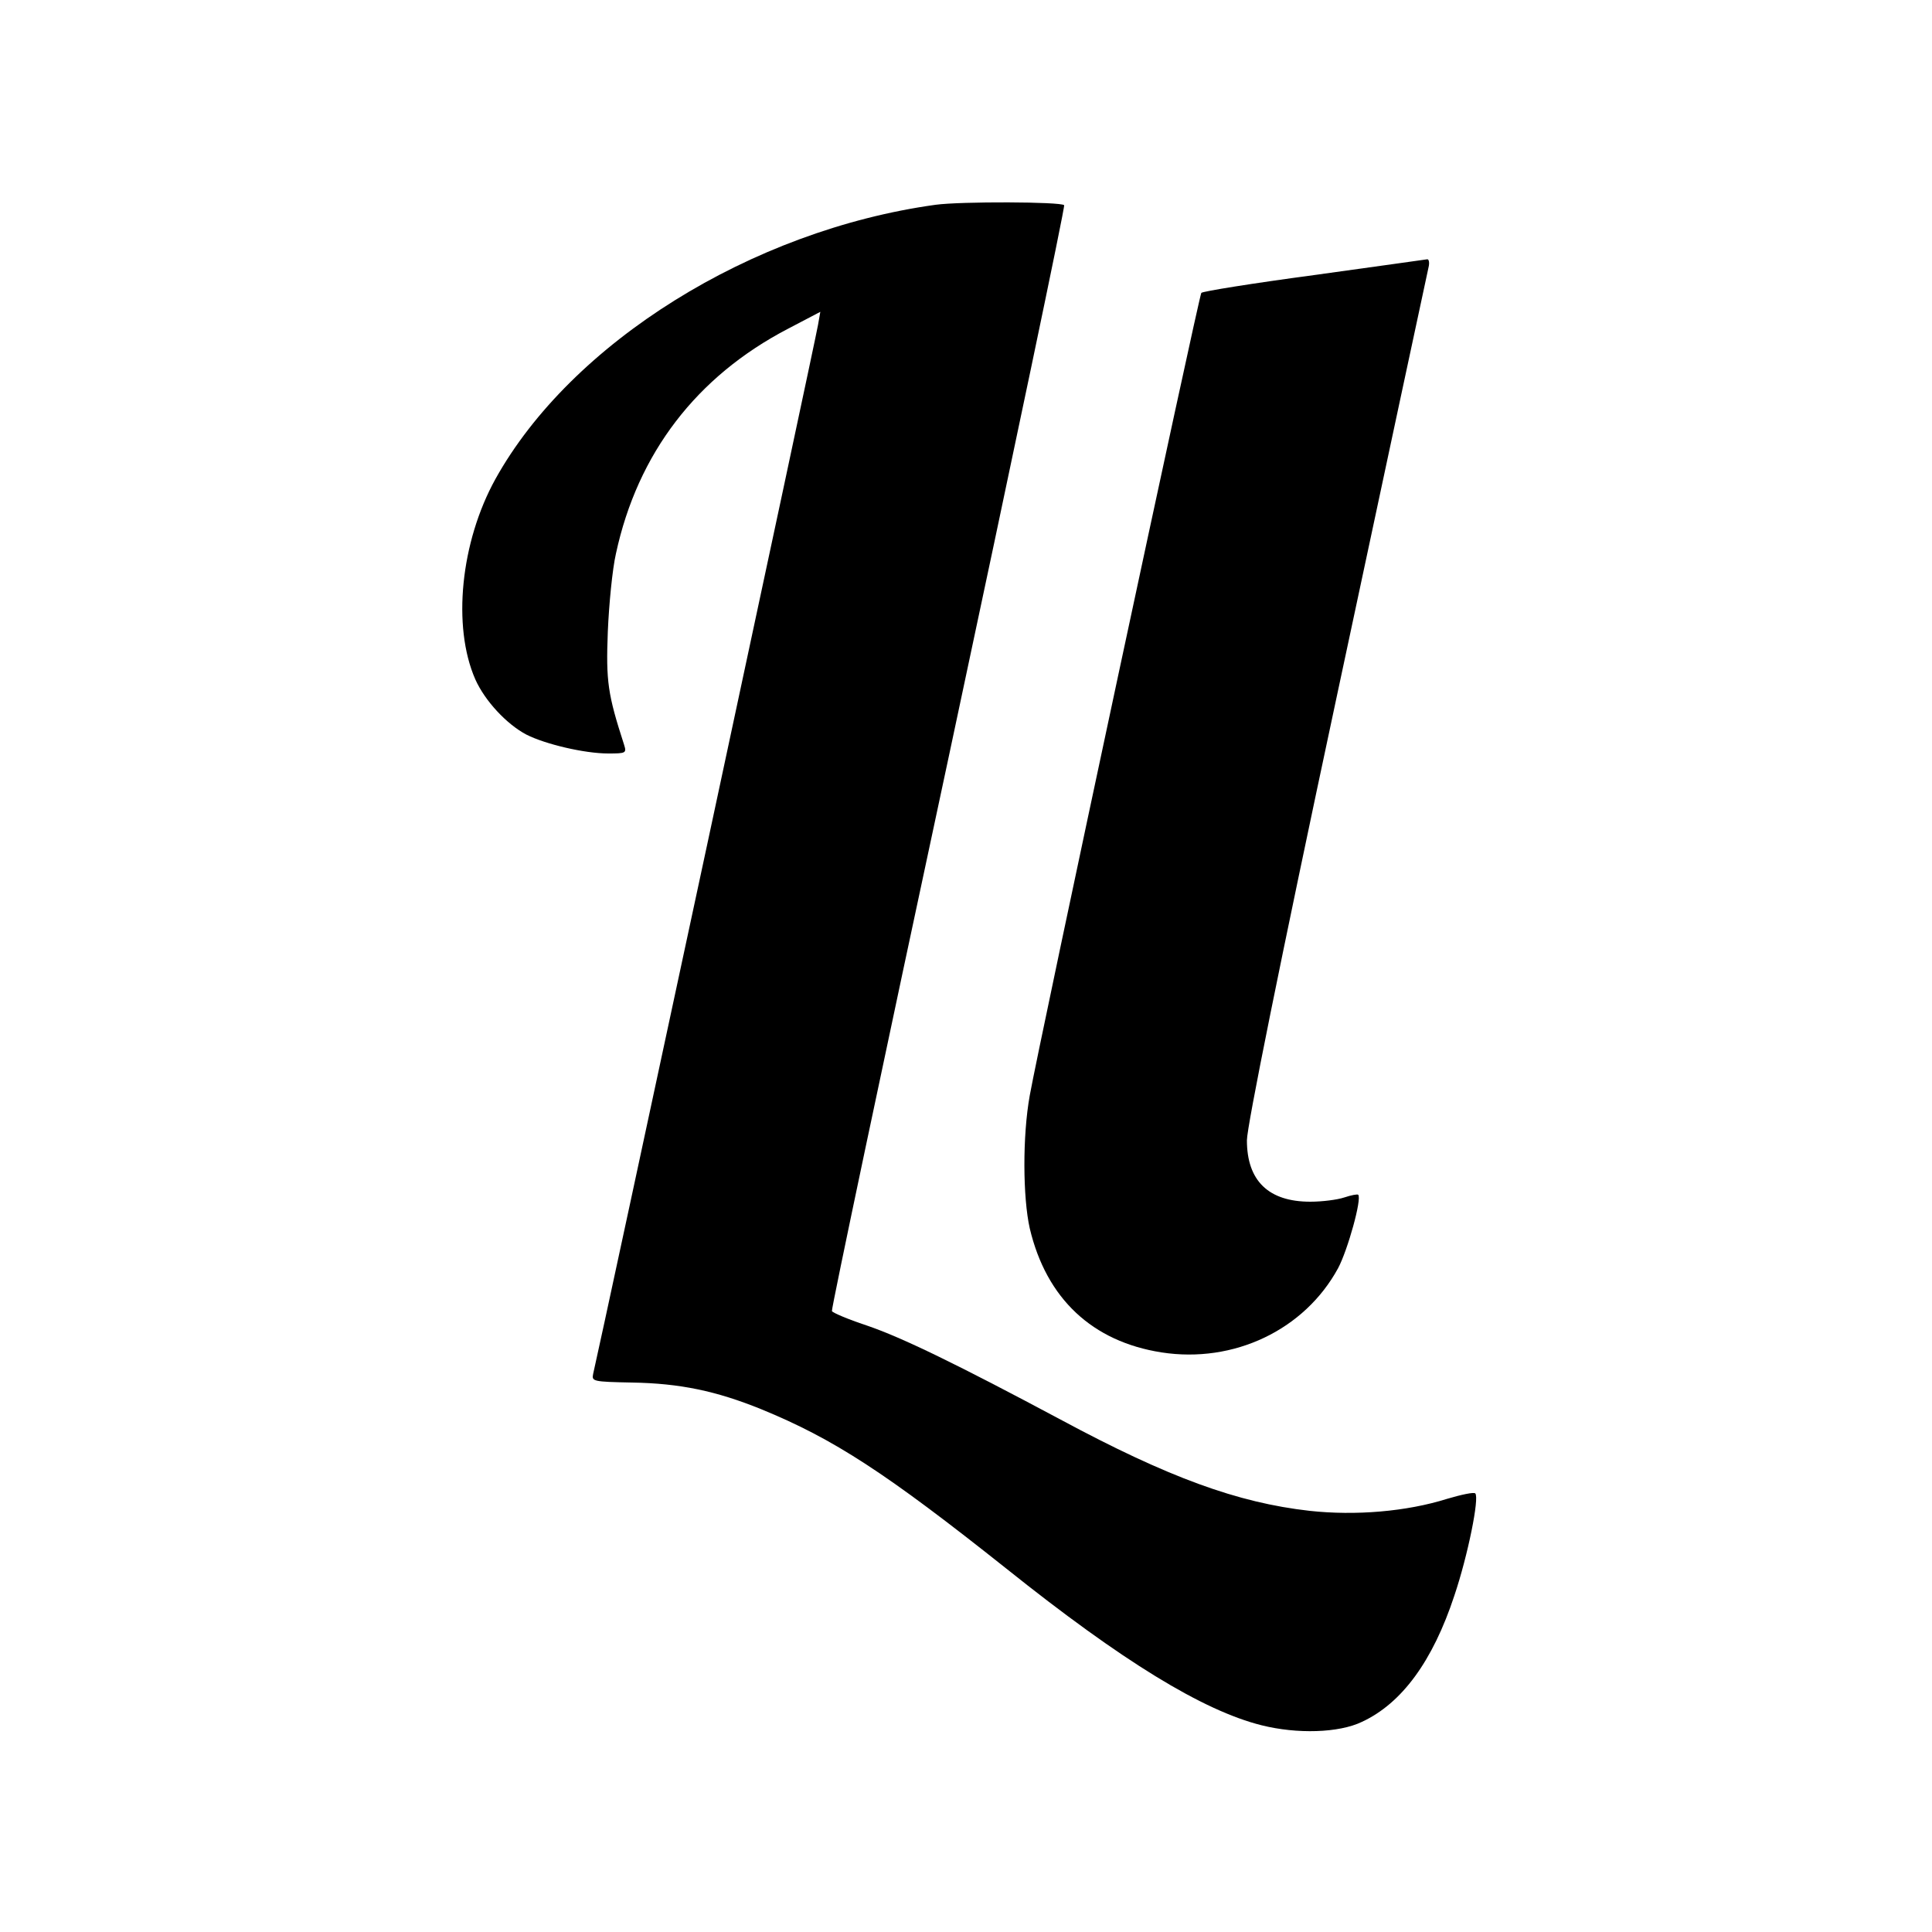
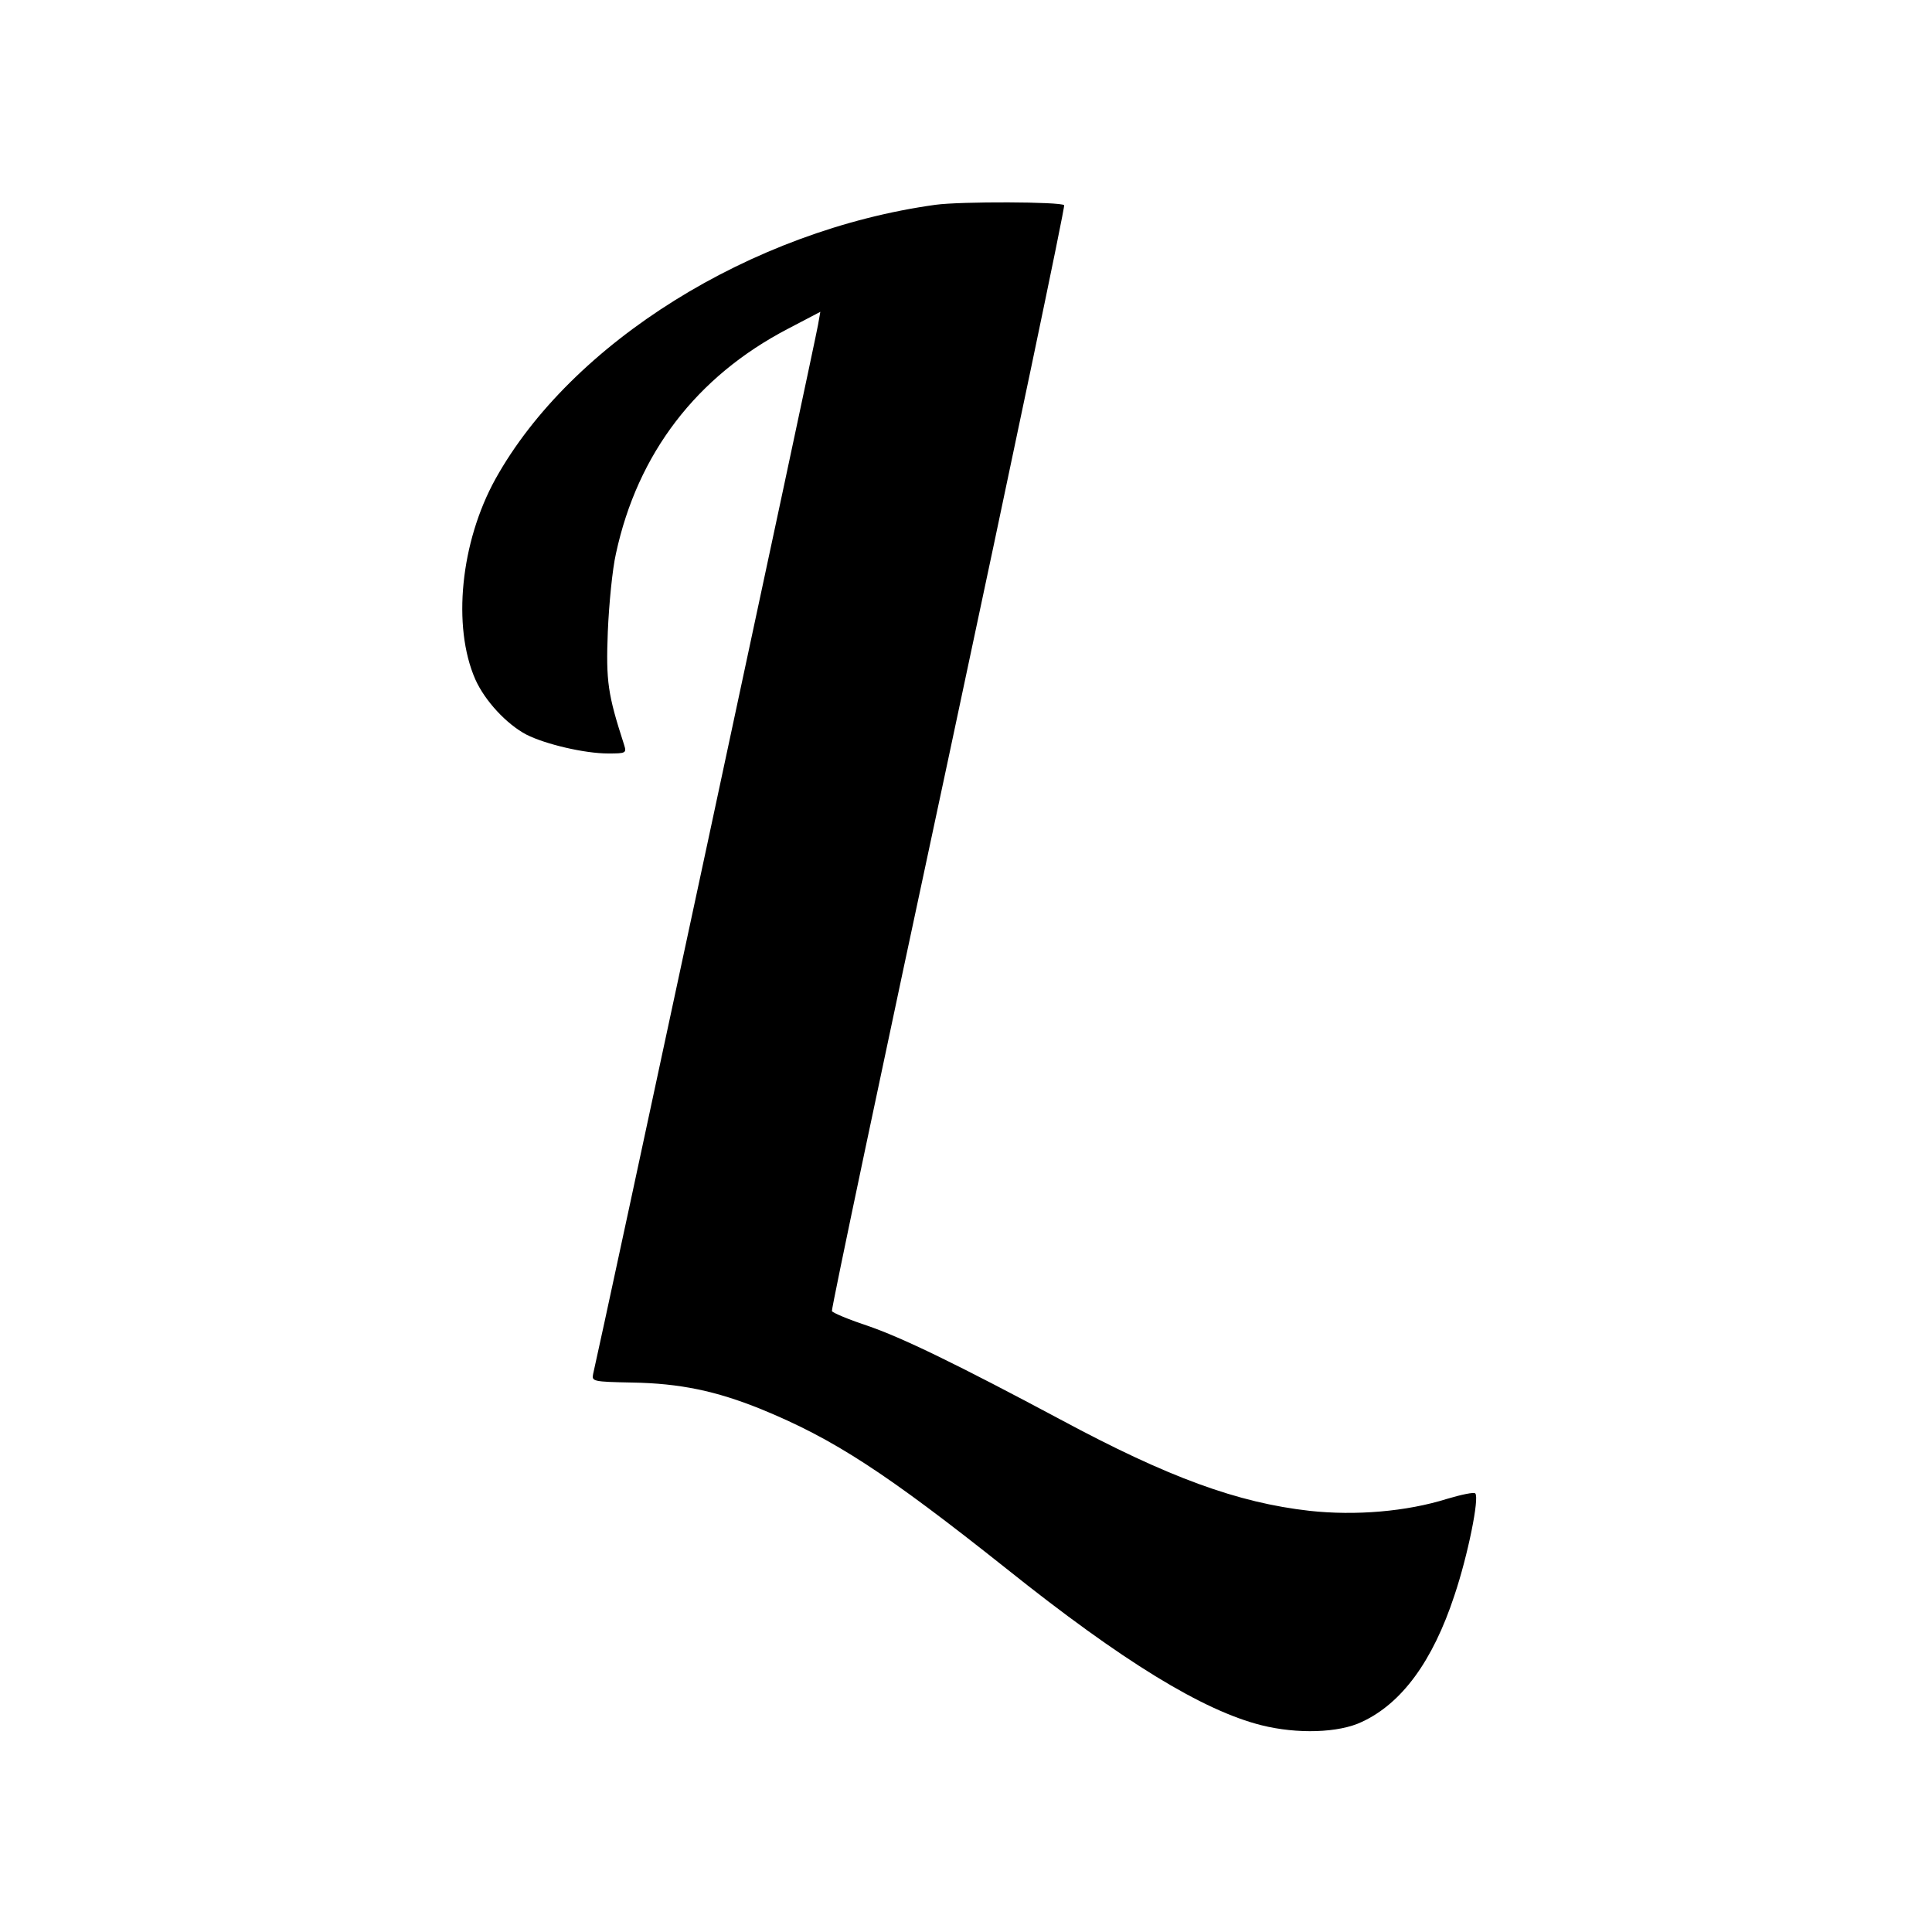
<svg xmlns="http://www.w3.org/2000/svg" version="1.0" width="500pt" height="500pt" viewBox="0 0 500 500" preserveAspectRatio="xMidYMid meet">
  <g transform="translate(0,500) scale(0.1,-0.1)" fill="#000000" stroke="none">
-     <path d="M2421 4470 c-477 -66 -943 -357 -1139 -710 -90 -163 -112 -381 -52 -518 25 -56 81 -116 132 -143 49 -25 151 -49 212 -49 46 0 48 1 41 23 -42 130 -47 163 -42 292 3 72 12 163 21 202 56 260 209 459 445 582 l84 44 -6 -34 c-4 -28 -566 -2649 -582 -2715 -4 -19 0 -20 100 -22 125 -2 219 -22 335 -69 188 -77 323 -165 635 -413 299 -239 508 -367 660 -405 92 -23 200 -20 260 9 103 48 183 157 239 327 35 104 65 253 54 264 -3 4 -36 -3 -73 -14 -105 -33 -237 -44 -356 -31 -186 21 -365 86 -644 236 -264 141 -411 213 -503 244 -48 16 -88 33 -89 37 -2 5 134 649 302 1433 167 783 302 1426 299 1429 -9 9 -267 10 -333 1z" />
-     <path d="M3400 4288 c-157 -21 -288 -42 -291 -46 -6 -7 -420 -1942 -444 -2077 -19 -105 -18 -264 0 -344 43 -182 162 -293 341 -321 187 -29 370 58 457 218 25 47 62 180 52 190 -2 2 -18 -1 -36 -7 -18 -6 -57 -11 -88 -11 -108 0 -164 54 -164 159 0 35 85 458 232 1146 128 600 235 1100 238 1113 3 12 1 21 -3 21 -5 -1 -137 -19 -294 -41z" />
+     <path d="M2421 4470 c-477 -66 -943 -357 -1139 -710 -90 -163 -112 -381 -52 -518 25 -56 81 -116 132 -143 49 -25 151 -49 212 -49 46 0 48 1 41 23 -42 130 -47 163 -42 292 3 72 12 163 21 202 56 260 209 459 445 582 l84 44 -6 -34 c-4 -28 -566 -2649 -582 -2715 -4 -19 0 -20 100 -22 125 -2 219 -22 335 -69 188 -77 323 -165 635 -413 299 -239 508 -367 660 -405 92 -23 200 -20 260 9 103 48 183 157 239 327 35 104 65 253 54 264 -3 4 -36 -3 -73 -14 -105 -33 -237 -44 -356 -31 -186 21 -365 86 -644 236 -264 141 -411 213 -503 244 -48 16 -88 33 -89 37 -2 5 134 649 302 1433 167 783 302 1426 299 1429 -9 9 -267 10 -333 1" />
  </g>
</svg>